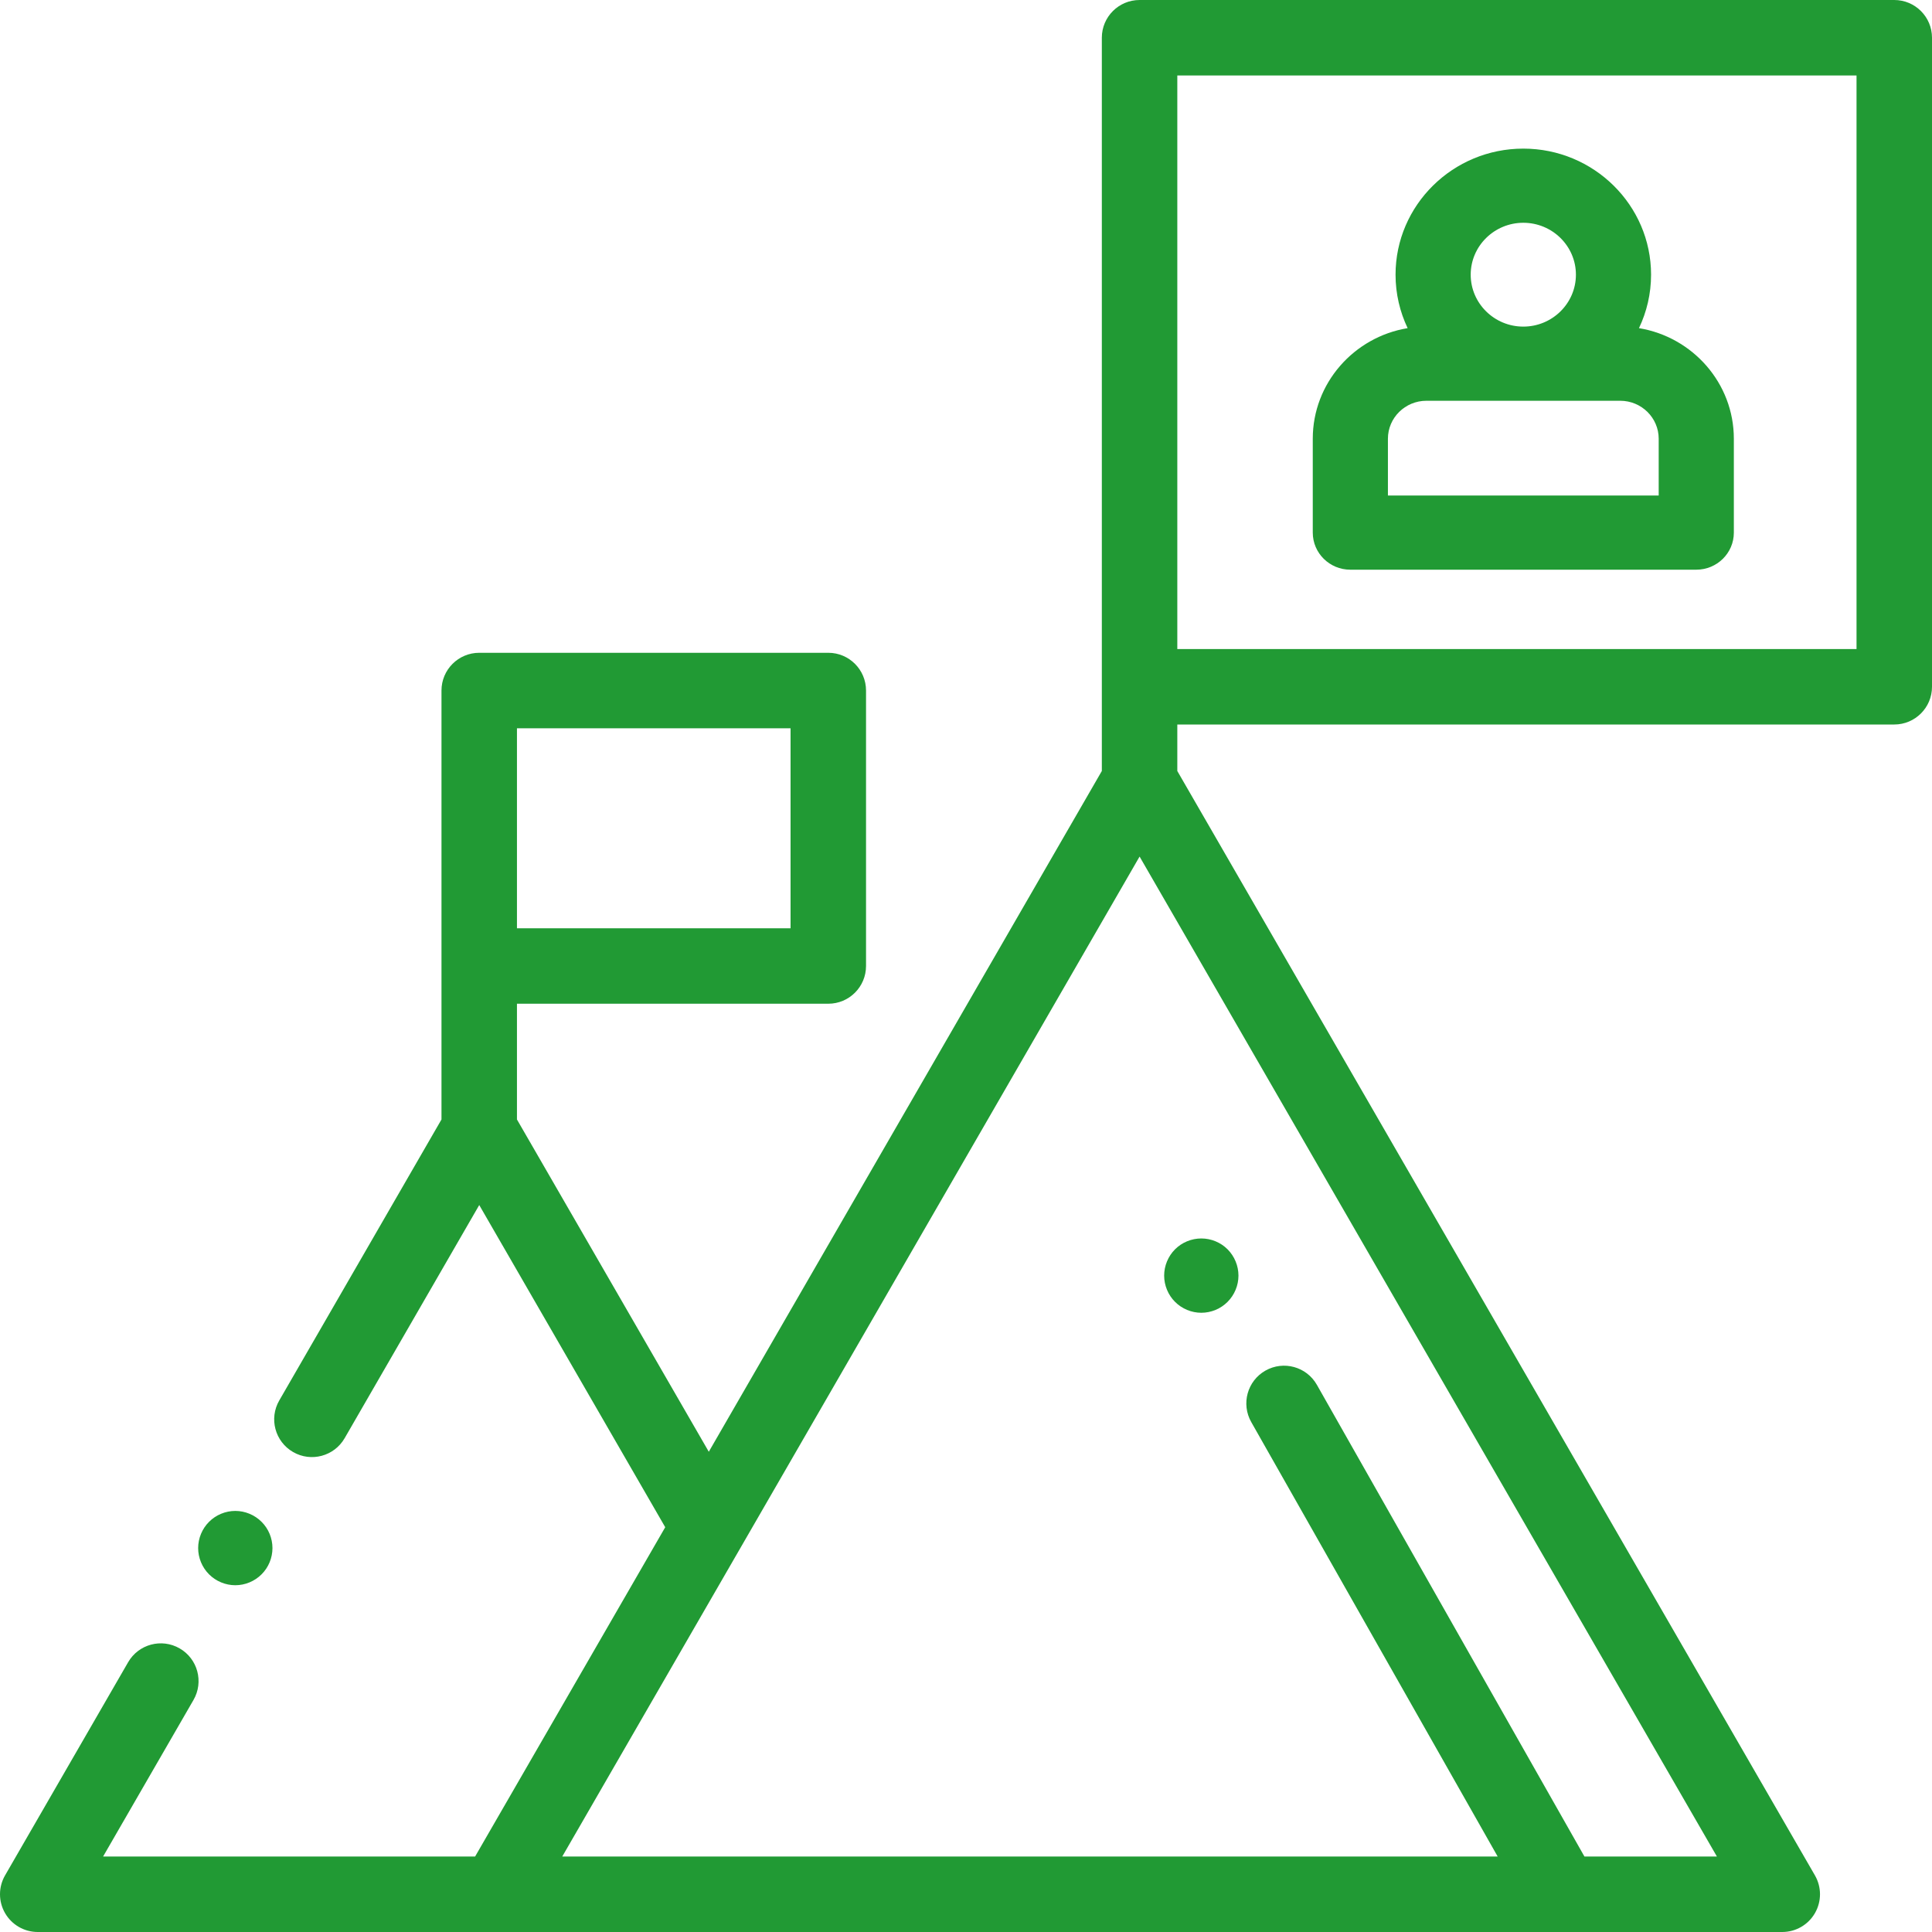
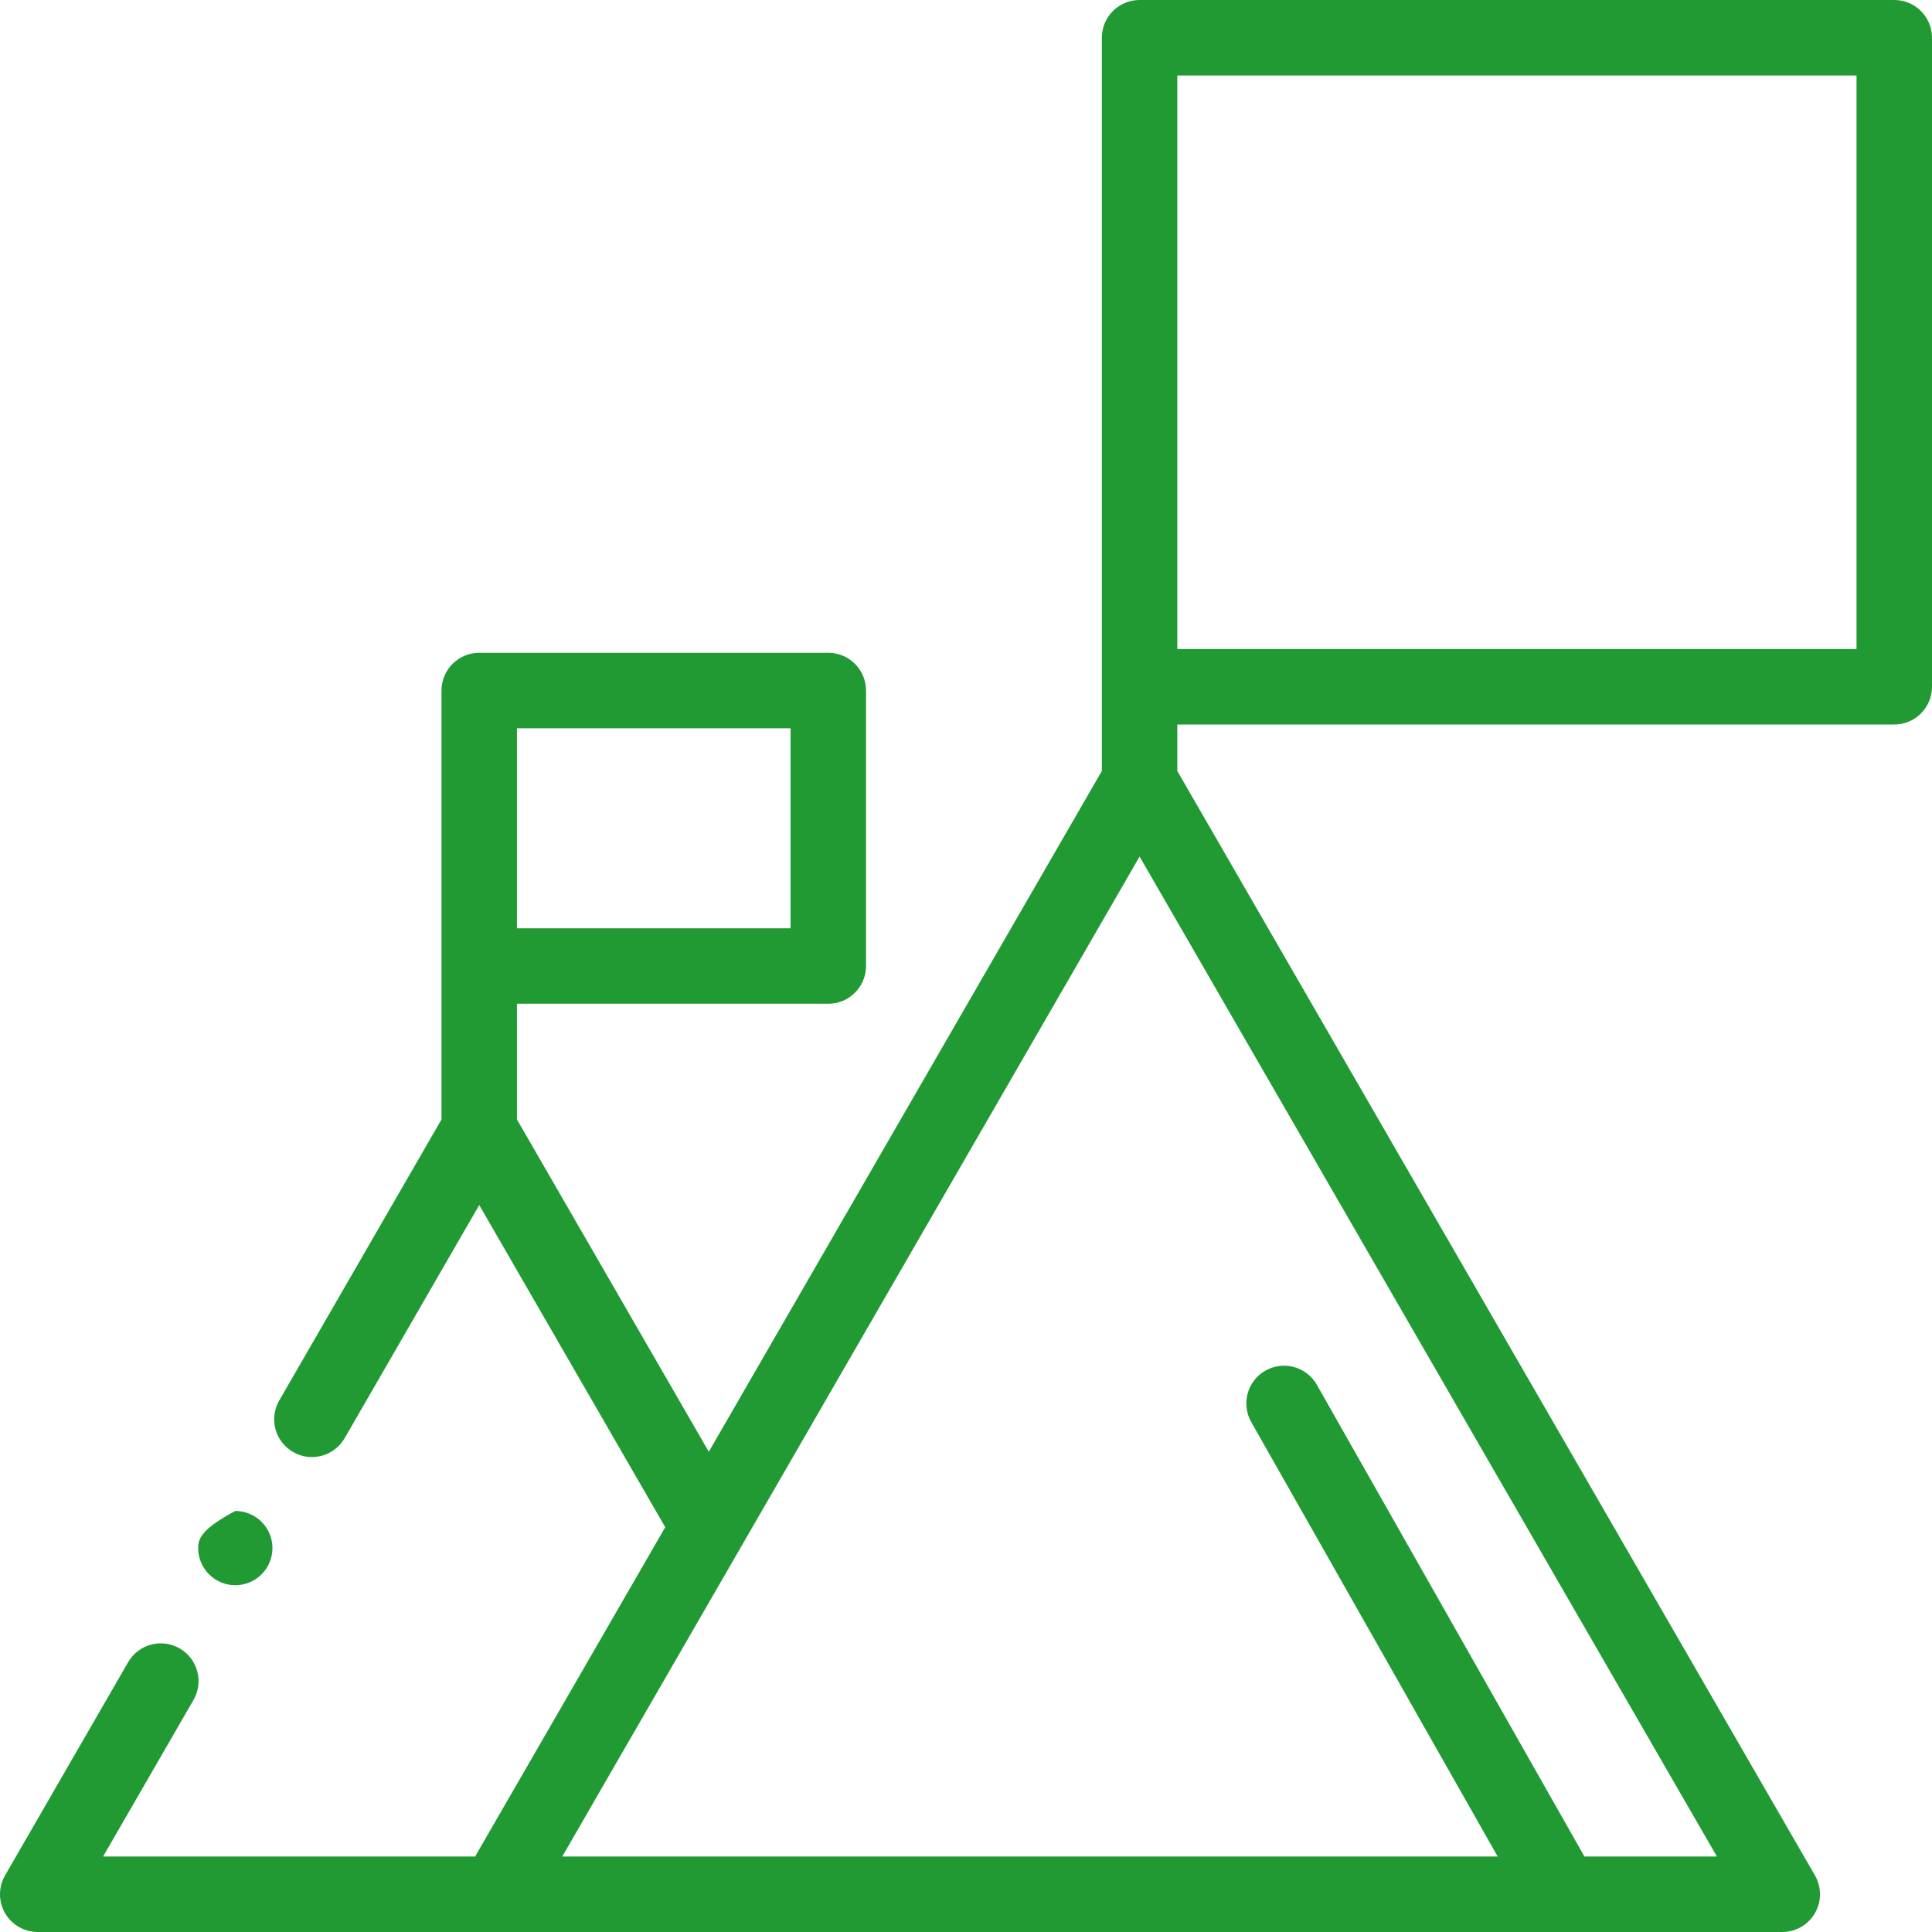
<svg xmlns="http://www.w3.org/2000/svg" width="78px" height="78px" viewBox="0 0 78 78" version="1.1">
  <title>hp-icon1</title>
  <desc>Created with Sketch.</desc>
  <g id="Page-1" stroke="none" stroke-width="1" fill="none" fill-rule="evenodd">
    <g id="hp-icon1" fill="#219A34" fill-rule="nonzero">
      <g id="leader">
-         <path d="M54.517,23 L68.483,23 C69.321,23 70,22.33 70,21.503 L70,17.713 C70,15.471 68.34,13.606 66.17,13.248 C66.482,12.593 66.658,11.861 66.658,11.09 C66.658,8.283 64.344,6 61.5,6 C58.656,6 56.342,8.283 56.342,11.09 C56.342,11.861 56.518,12.593 56.83,13.248 C54.66,13.606 53,15.471 53,17.713 L53,21.503 C53,22.33 53.679,23 54.517,23 Z M61.5,8.994 C62.671,8.994 63.624,9.934 63.624,11.09 C63.624,12.246 62.671,13.186 61.5,13.186 C60.329,13.186 59.376,12.246 59.376,11.09 C59.376,9.934 60.329,8.994 61.5,8.994 Z M56.034,17.713 C56.034,16.867 56.731,16.18 57.588,16.18 L65.413,16.18 C66.269,16.18 66.966,16.867 66.966,17.713 L66.966,20.006 L56.034,20.006 L56.034,17.713 L56.034,17.713 Z" id="XMLID_715_" />
        <path d="M76.477,0 L46.008,0 C45.166,0 44.484,0.682 44.484,1.523 L44.484,31.127 L28.616,58.611 L20.871,45.196 L20.871,40.523 L33.441,40.523 C34.282,40.523 34.964,39.841 34.964,39 L34.964,27.879 C34.964,27.038 34.282,26.355 33.441,26.355 L19.348,26.355 C18.506,26.355 17.824,27.038 17.824,27.879 L17.824,38.567 L17.824,39 L17.824,45.196 L11.274,56.541 C10.853,57.27 11.103,58.201 11.832,58.622 C12.56,59.043 13.492,58.793 13.913,58.065 L19.348,48.651 L26.857,61.658 L19.181,74.953 L4.162,74.953 L7.812,68.632 C8.233,67.903 7.983,66.971 7.254,66.551 C6.526,66.13 5.594,66.379 5.173,67.108 L0.204,75.715 C-0.068,76.186 -0.068,76.767 0.204,77.238 C0.476,77.71 0.979,78 1.523,78 L71.955,78 C72.499,78 73.002,77.71 73.274,77.238 C73.546,76.767 73.546,76.186 73.274,75.715 L47.531,31.127 L47.531,29.25 L76.477,29.25 C77.318,29.25 78,28.568 78,27.727 L78,1.523 C78,0.682 77.318,0 76.477,0 Z M20.871,29.402 L31.917,29.402 L31.917,37.477 L20.871,37.477 L20.871,29.402 Z M63.968,74.953 L53.166,55.909 C52.751,55.177 51.821,54.92 51.089,55.335 C50.357,55.75 50.101,56.68 50.516,57.412 L60.465,74.953 L37.172,74.953 L22.7,74.953 L46.008,34.582 L69.316,74.953 L63.968,74.953 Z M74.953,26.203 L47.531,26.203 L47.531,3.047 L74.953,3.047 L74.953,26.203 Z" id="XMLID_719_" />
-         <path d="M9.5,64 C9.896,64 10.281,63.84 10.56,63.56 C10.841,63.282 11,62.895 11,62.5 C11,62.105 10.841,61.718 10.56,61.44 C10.281,61.161 9.896,61 9.5,61 C9.105,61 8.719,61.16 8.44,61.44 C8.161,61.718 8,62.104 8,62.5 C8,62.895 8.161,63.282 8.44,63.56 C8.719,63.84 9.105,64 9.5,64 Z" id="XMLID_864_" />
-         <path d="M48.5,53 C48.895,53 49.282,52.84 49.56,52.56 C49.84,52.28 50,51.895 50,51.5 C50,51.105 49.84,50.718 49.56,50.438 C49.282,50.159 48.895,50 48.5,50 C48.105,50 47.718,50.159 47.44,50.438 C47.16,50.718 47,51.104 47,51.5 C47,51.895 47.16,52.282 47.44,52.56 C47.718,52.84 48.105,53 48.5,53 Z" id="XMLID_872_" />
+         <path d="M9.5,64 C9.896,64 10.281,63.84 10.56,63.56 C10.841,63.282 11,62.895 11,62.5 C11,62.105 10.841,61.718 10.56,61.44 C10.281,61.161 9.896,61 9.5,61 C8.161,61.718 8,62.104 8,62.5 C8,62.895 8.161,63.282 8.44,63.56 C8.719,63.84 9.105,64 9.5,64 Z" id="XMLID_864_" />
      </g>
    </g>
  </g>
</svg>